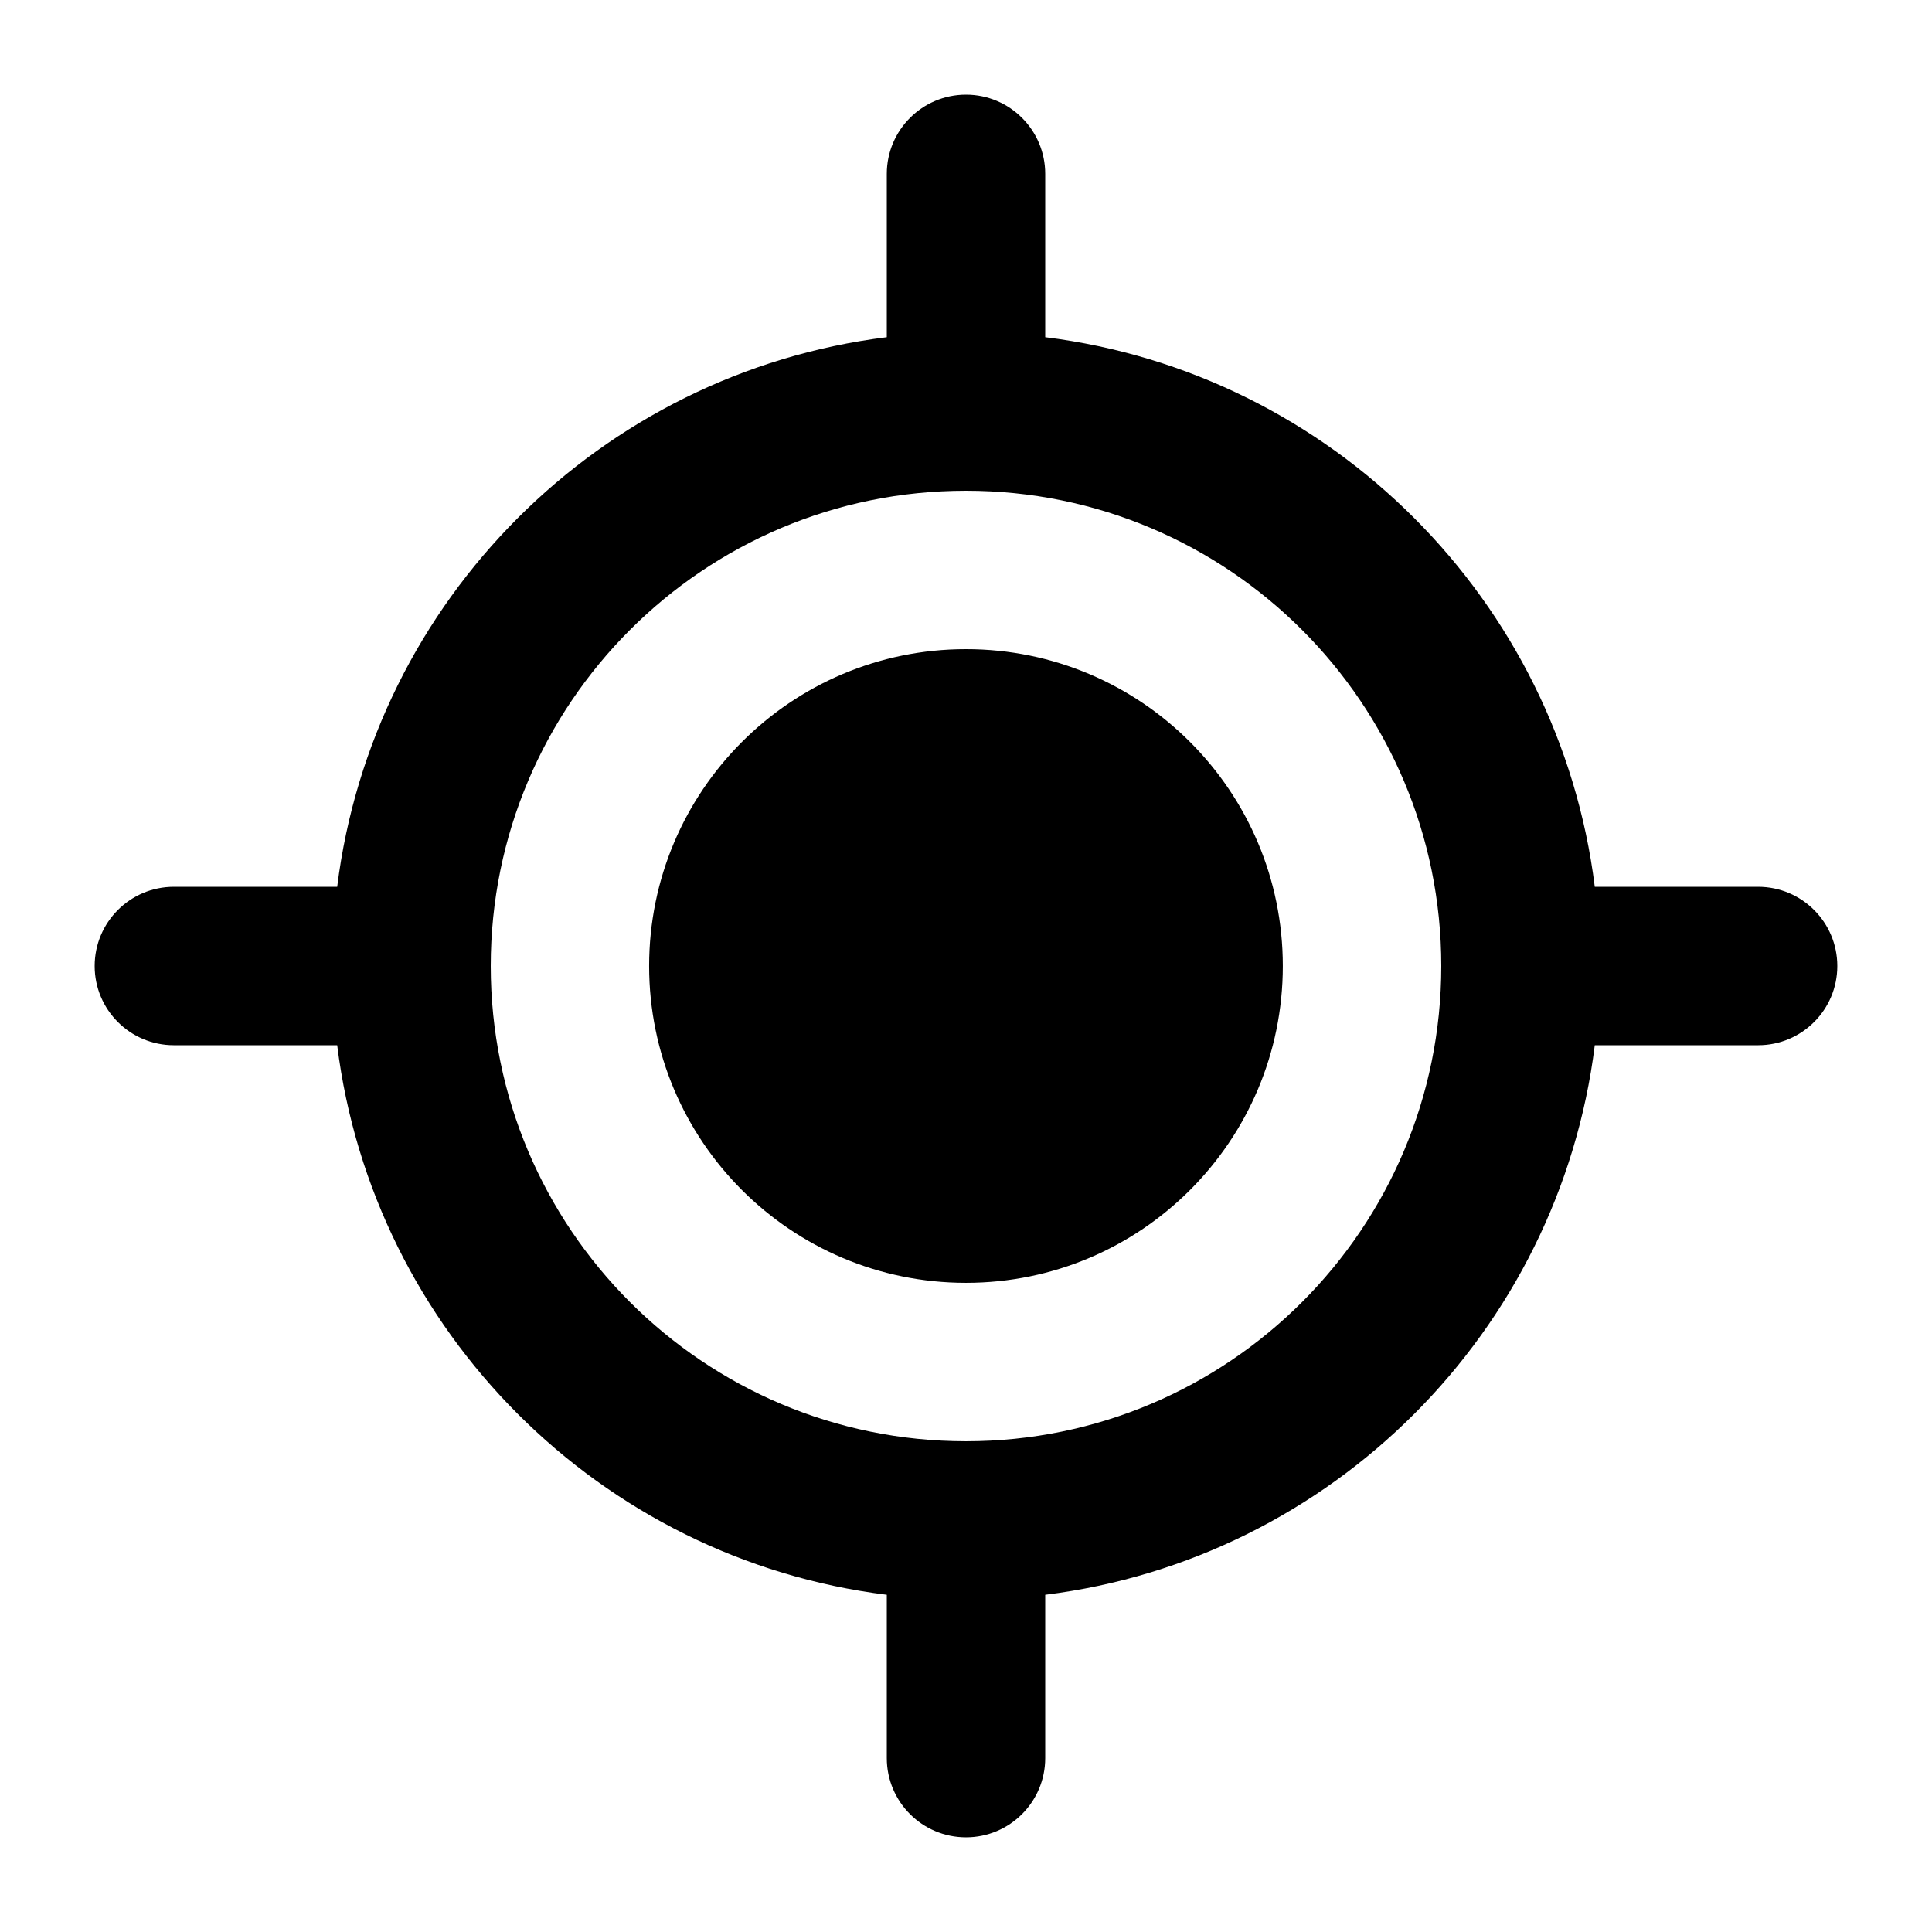
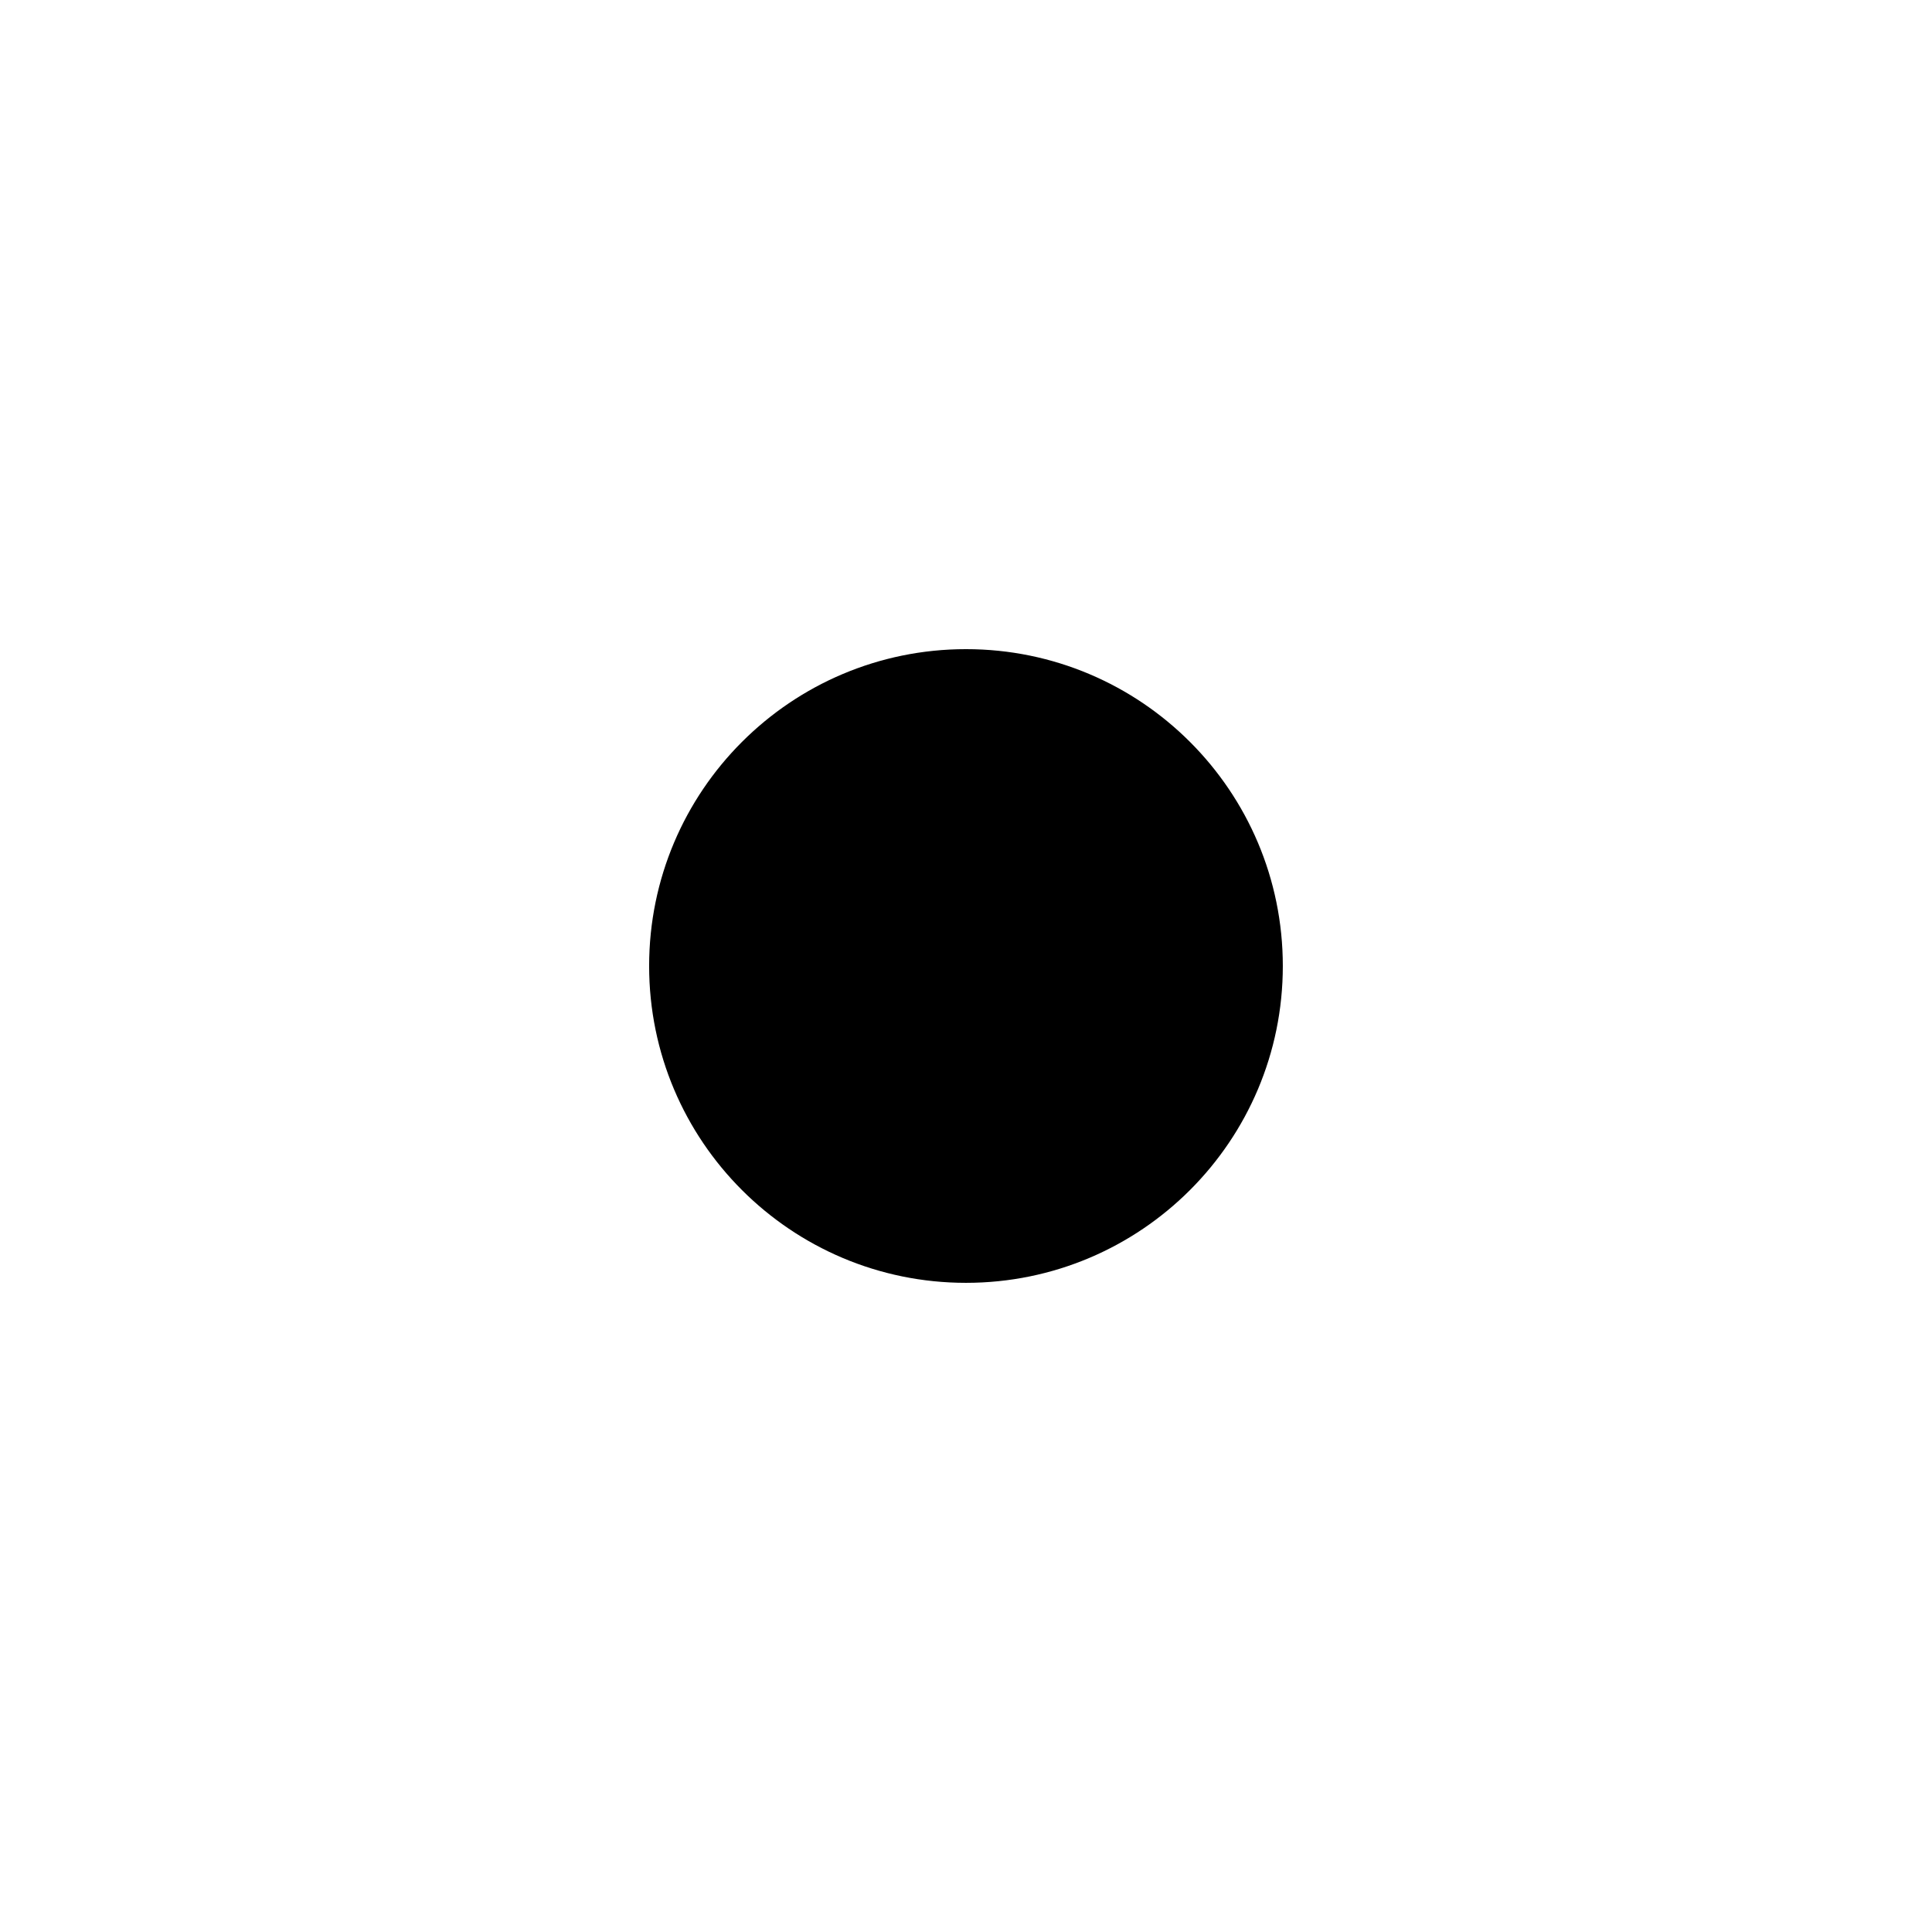
<svg xmlns="http://www.w3.org/2000/svg" fill="#000000" width="800px" height="800px" version="1.1" viewBox="144 144 512 512">
  <g>
    <path d="m483.96 400c0 46.371-37.594 83.965-83.965 83.965-46.375 0-83.969-37.594-83.969-83.965 0-46.375 37.594-83.969 83.969-83.969 46.371 0 83.965 37.594 83.965 83.969z" />
-     <path d="m379.01 190.08v43.281c-75.965 9.473-136.18 69.684-145.65 145.65h-43.281c-11.594 0-20.992 9.398-20.992 20.992s9.398 20.992 20.992 20.992h43.281c9.473 75.961 69.684 136.17 145.65 145.64v43.281c0 11.594 9.398 20.992 20.992 20.992s20.992-9.398 20.992-20.992v-43.281c75.961-9.473 136.17-69.684 145.64-145.64h43.281c11.594 0 20.992-9.398 20.992-20.992s-9.398-20.992-20.992-20.992h-43.281c-9.473-75.965-69.684-136.18-145.64-145.65v-43.281c0-11.594-9.398-20.992-20.992-20.992s-20.992 9.398-20.992 20.992zm20.992 83.969c-69.562 0-125.95 56.391-125.95 125.95 0 69.559 56.391 125.95 125.95 125.95 69.559 0 125.95-56.391 125.95-125.95 0-69.562-56.391-125.95-125.95-125.95z" fill-rule="evenodd" />
  </g>
</svg>